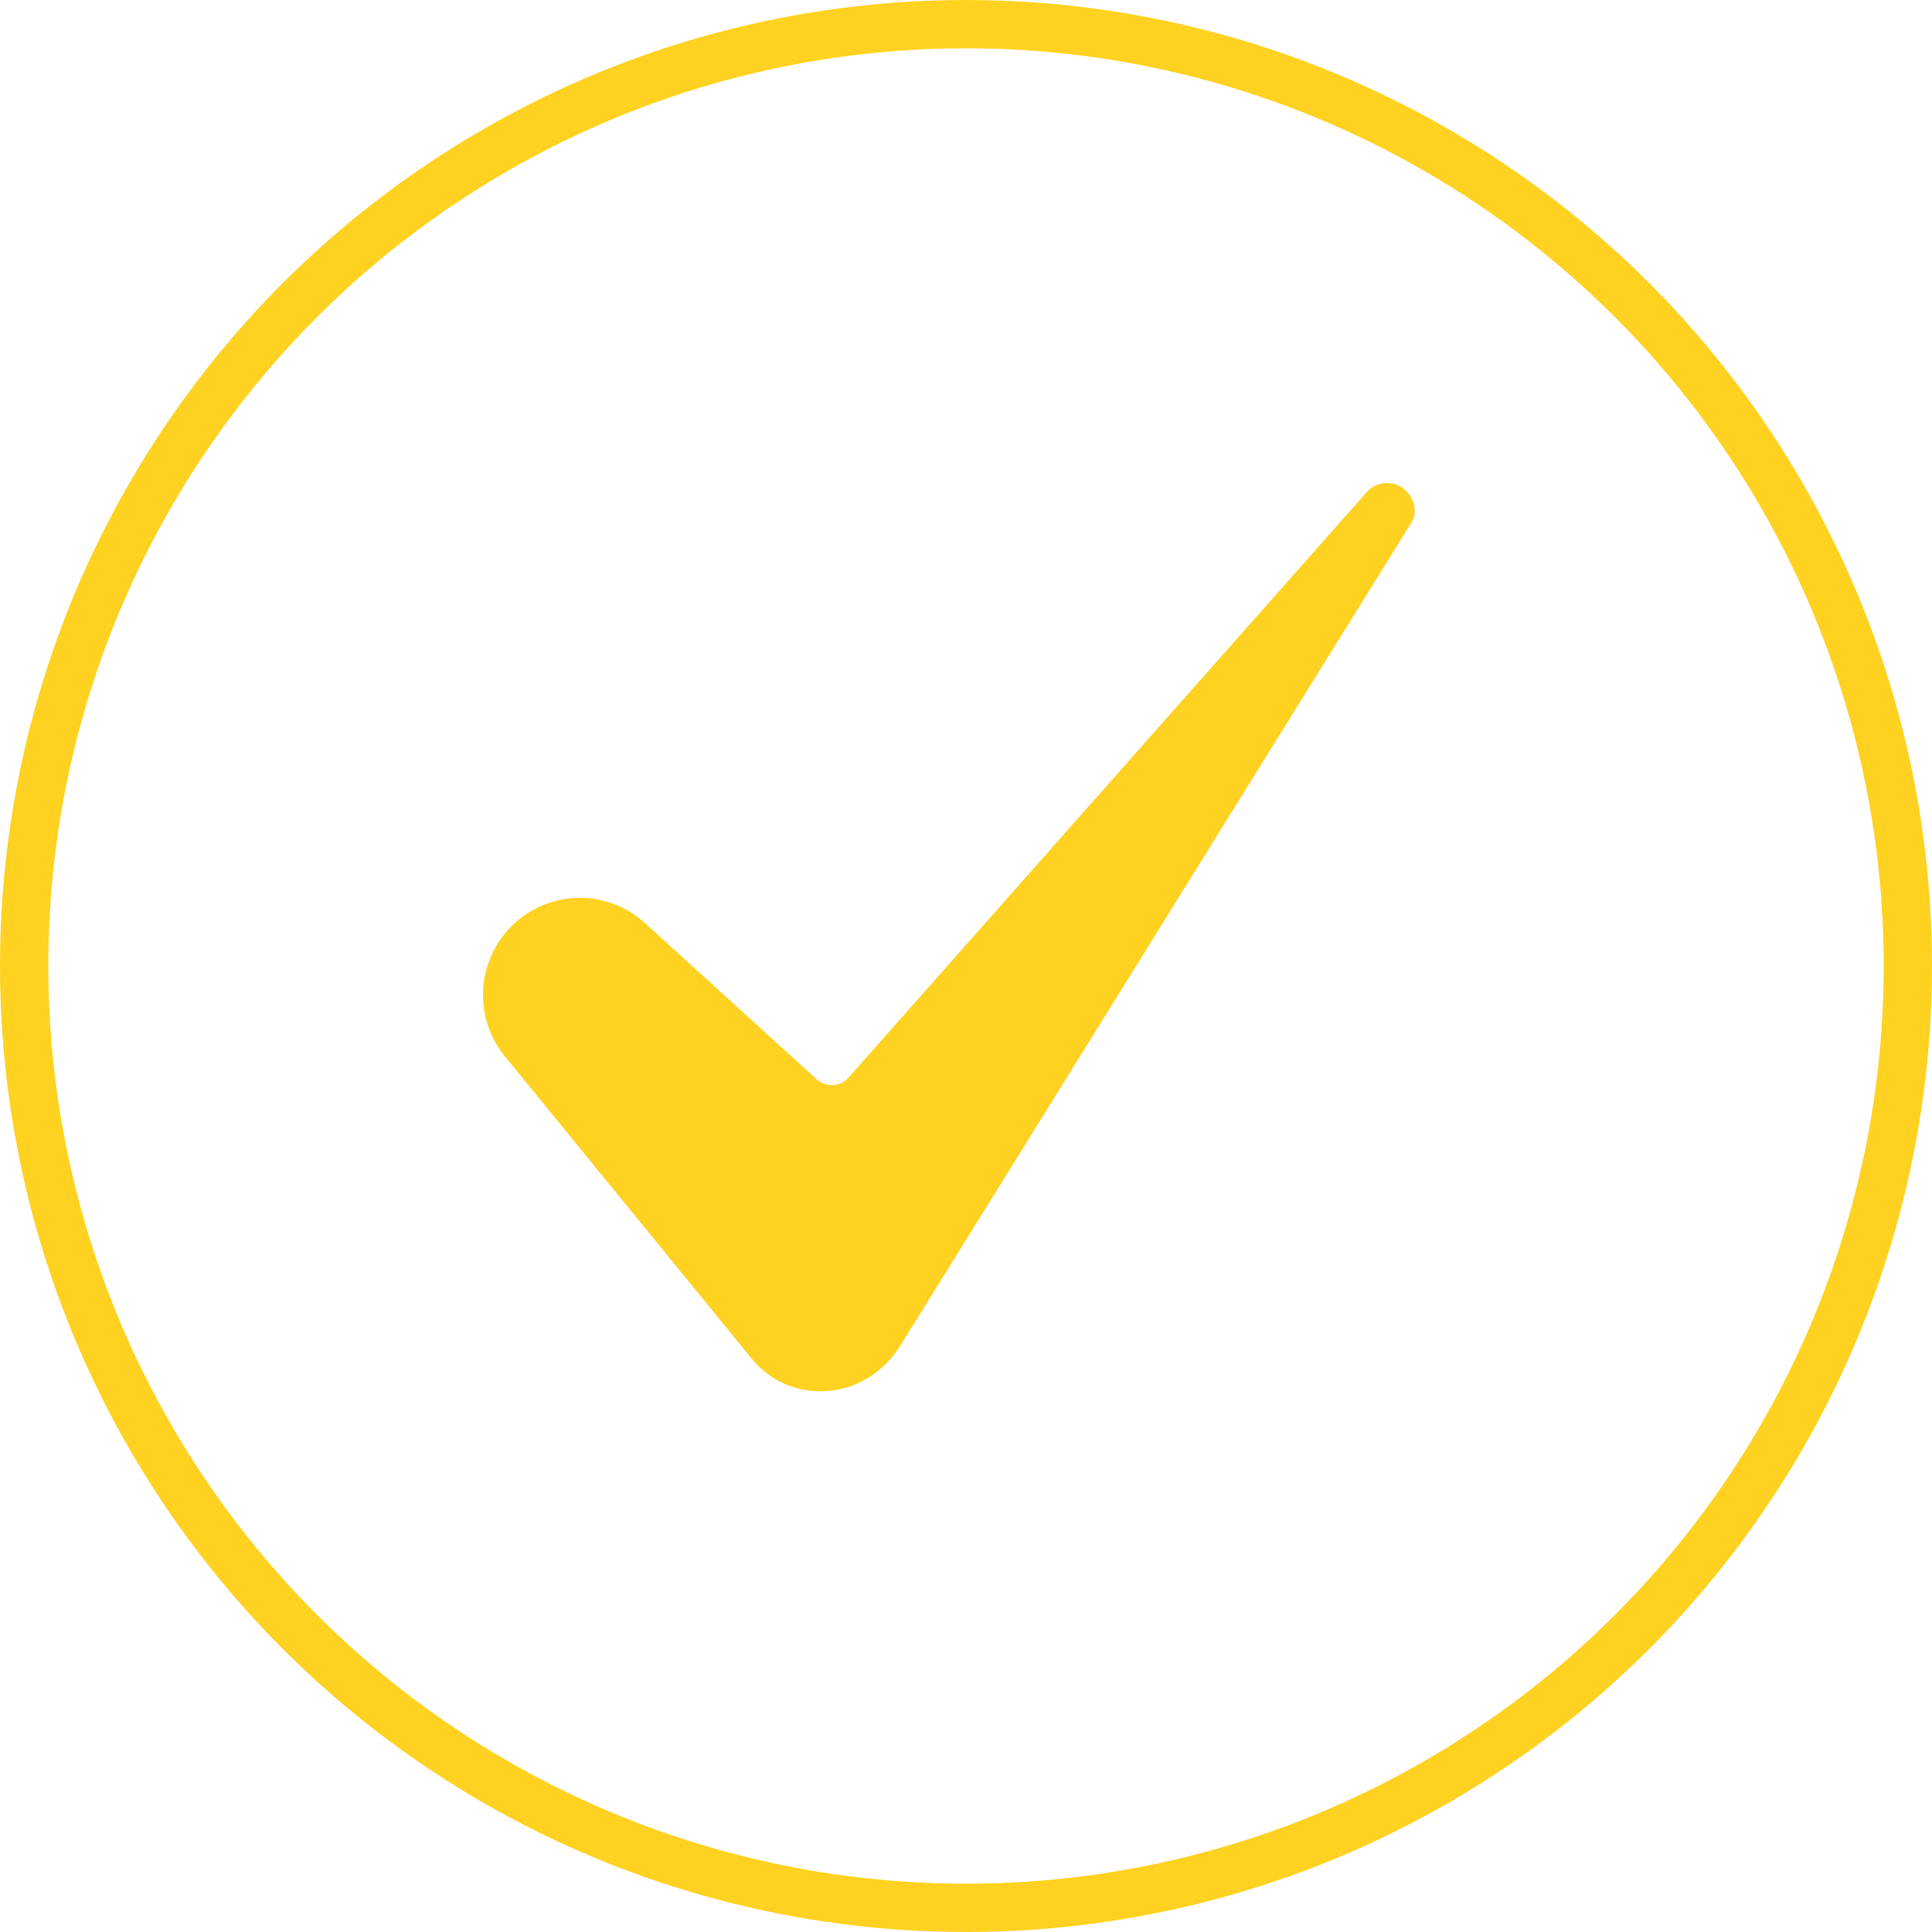
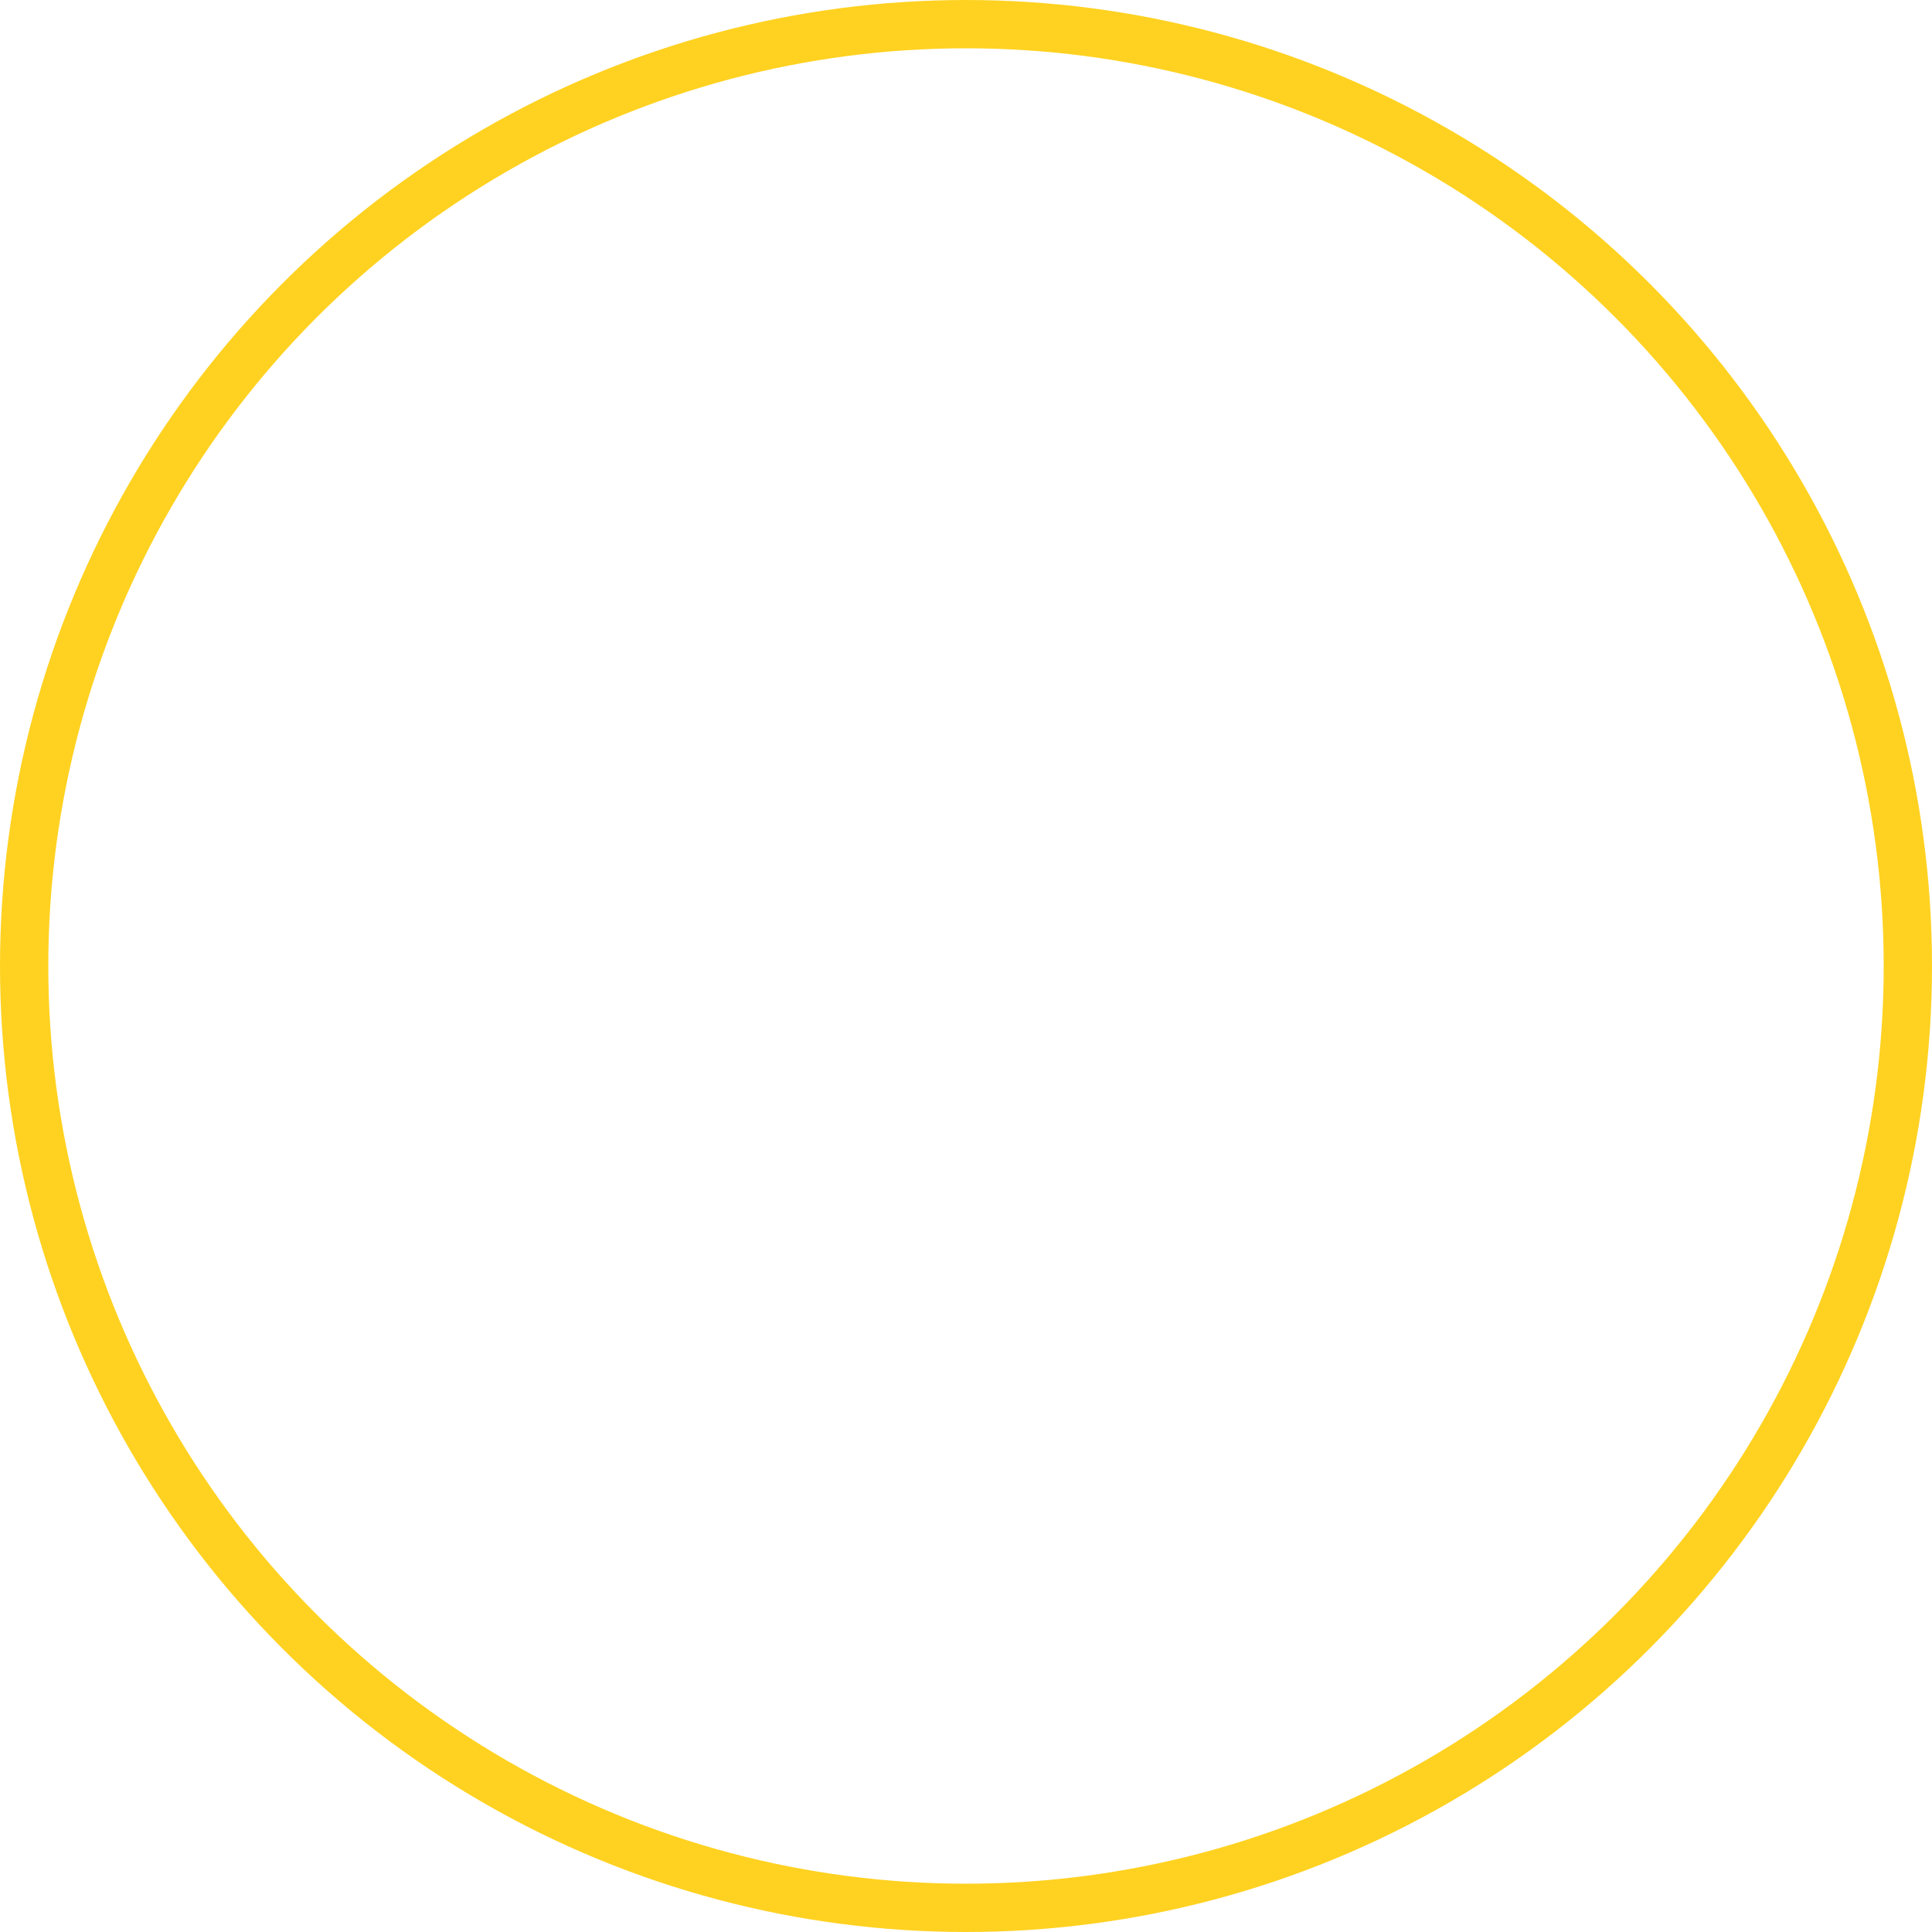
<svg xmlns="http://www.w3.org/2000/svg" width="40" height="40" viewBox="0 0 40 40" fill="none">
  <circle cx="20" cy="20" r="19.5" stroke="#FFD221" />
-   <path d="M12.005 18.588C11.626 18.59 11.254 18.698 10.933 18.901C10.613 19.105 10.356 19.395 10.194 19.738C10.031 20.081 9.969 20.463 10.014 20.84C10.06 21.217 10.211 21.574 10.451 21.868L15.559 28.125C15.741 28.351 15.974 28.531 16.24 28.649C16.505 28.766 16.795 28.819 17.085 28.802C17.705 28.769 18.264 28.438 18.621 27.892L29.231 10.805C29.233 10.802 29.235 10.799 29.237 10.796C29.336 10.643 29.304 10.34 29.099 10.15C29.042 10.098 28.976 10.058 28.903 10.032C28.831 10.007 28.753 9.996 28.677 10.001C28.6 10.007 28.525 10.028 28.457 10.063C28.389 10.098 28.328 10.147 28.279 10.207C28.276 10.211 28.272 10.216 28.268 10.221L17.567 22.311C17.526 22.357 17.477 22.394 17.422 22.421C17.366 22.448 17.306 22.463 17.245 22.466C17.184 22.47 17.122 22.461 17.064 22.44C17.006 22.42 16.953 22.388 16.908 22.346L13.357 19.115C12.988 18.776 12.506 18.589 12.005 18.588Z" fill="#FFD221" />
</svg>